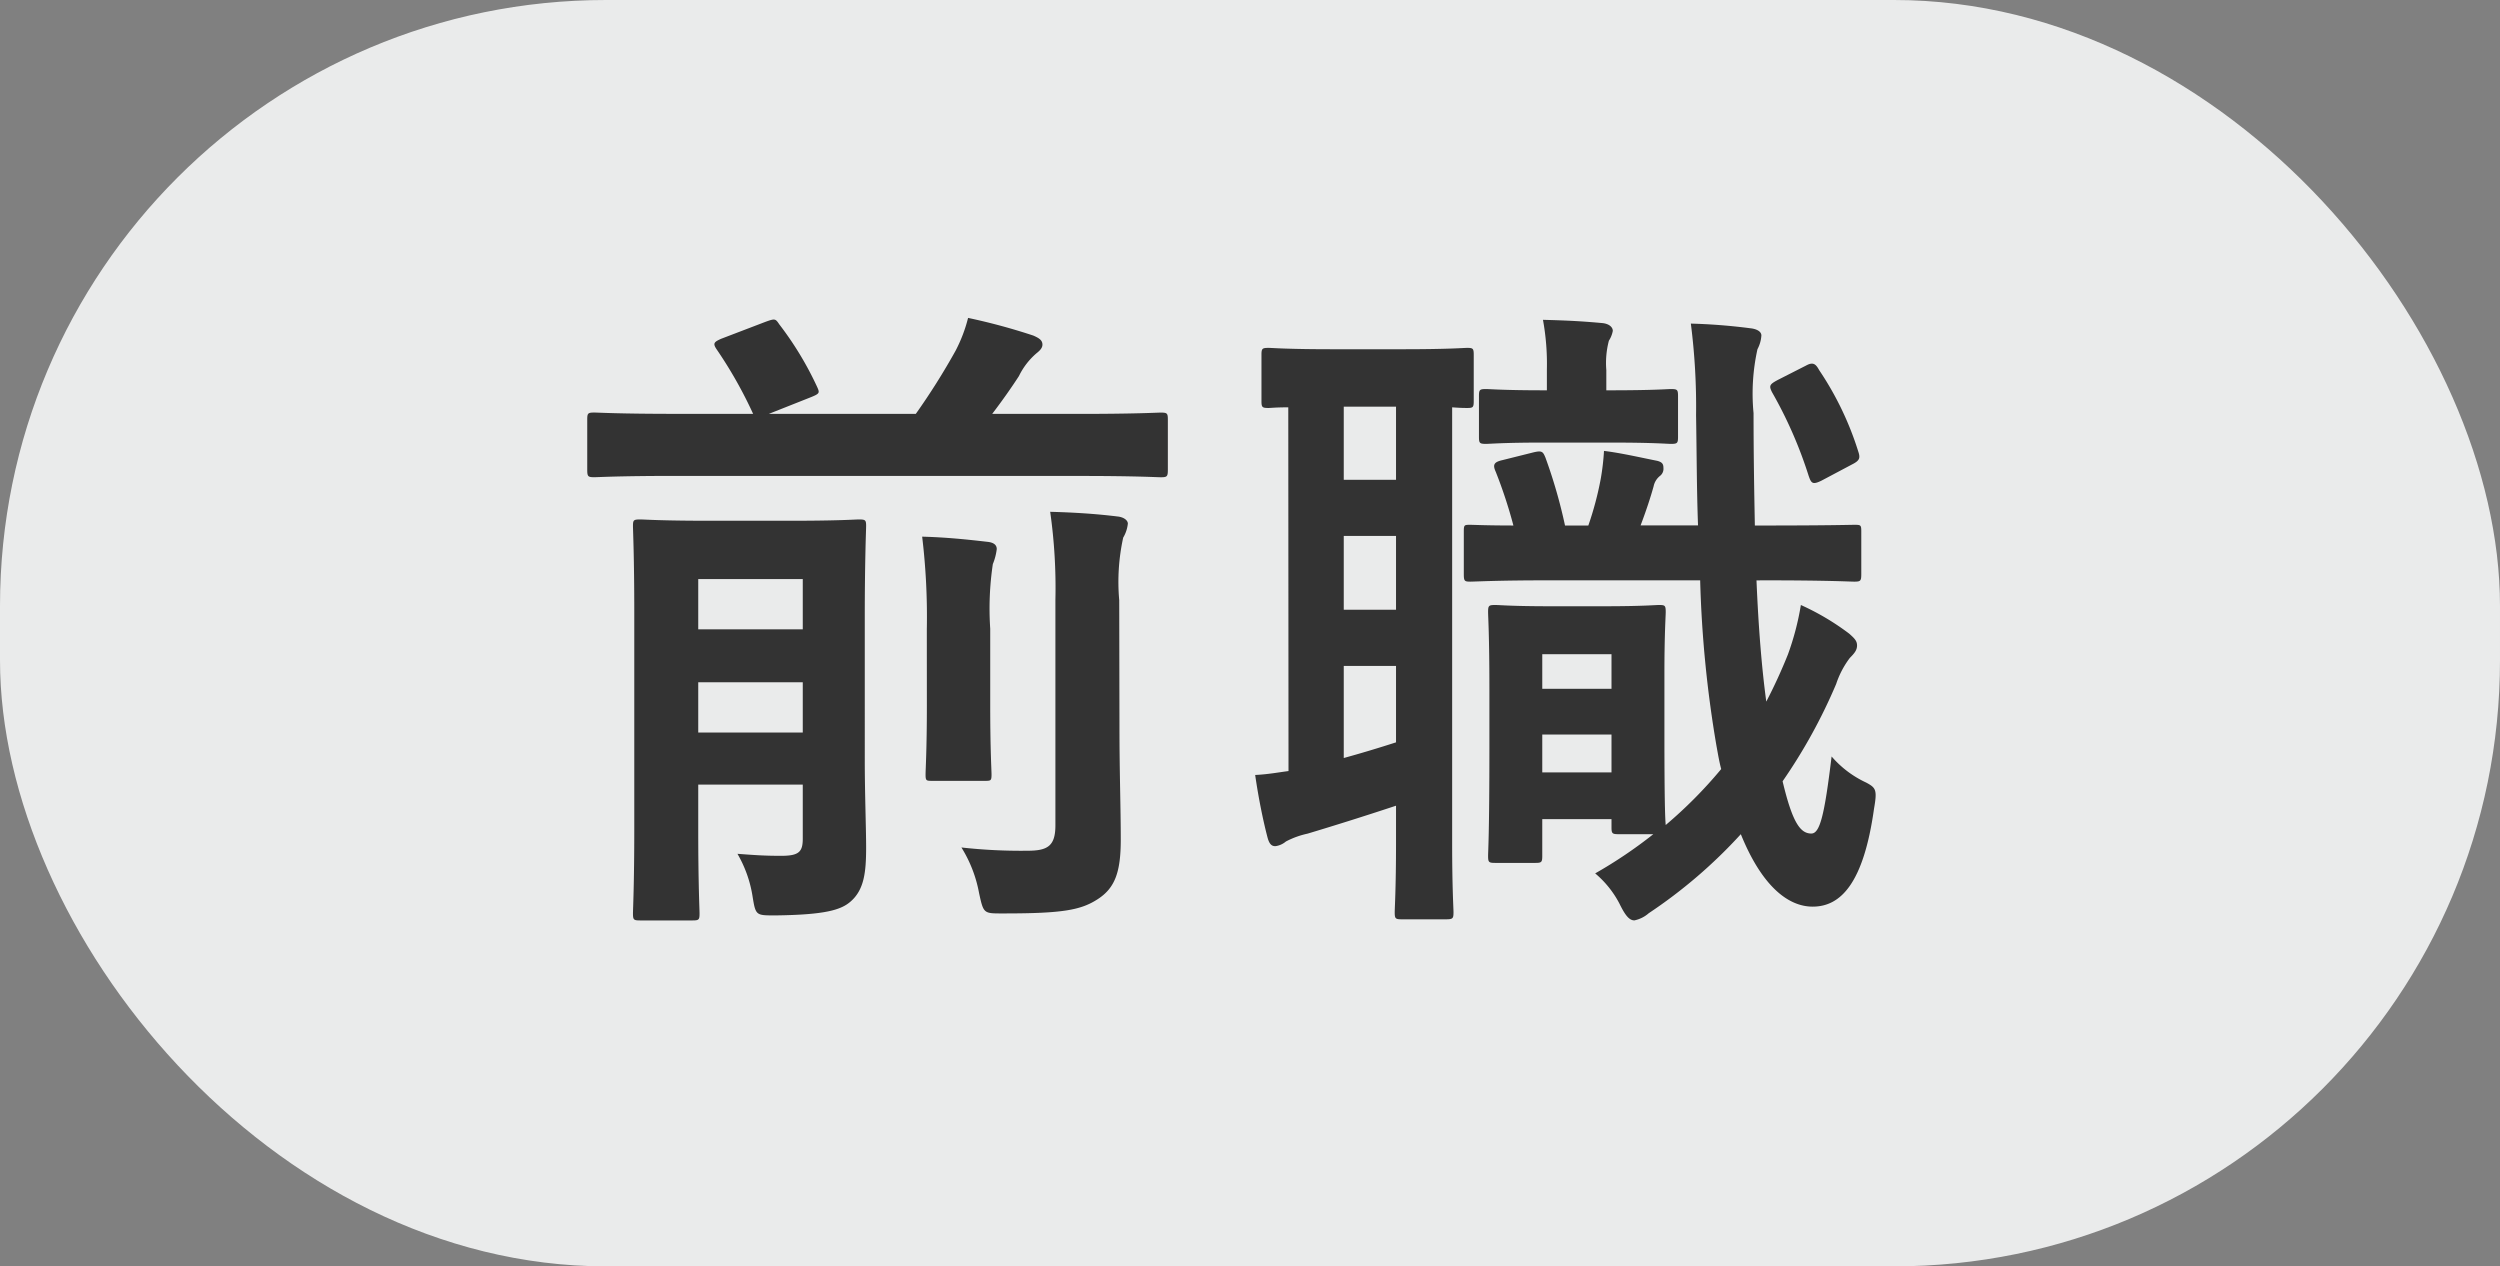
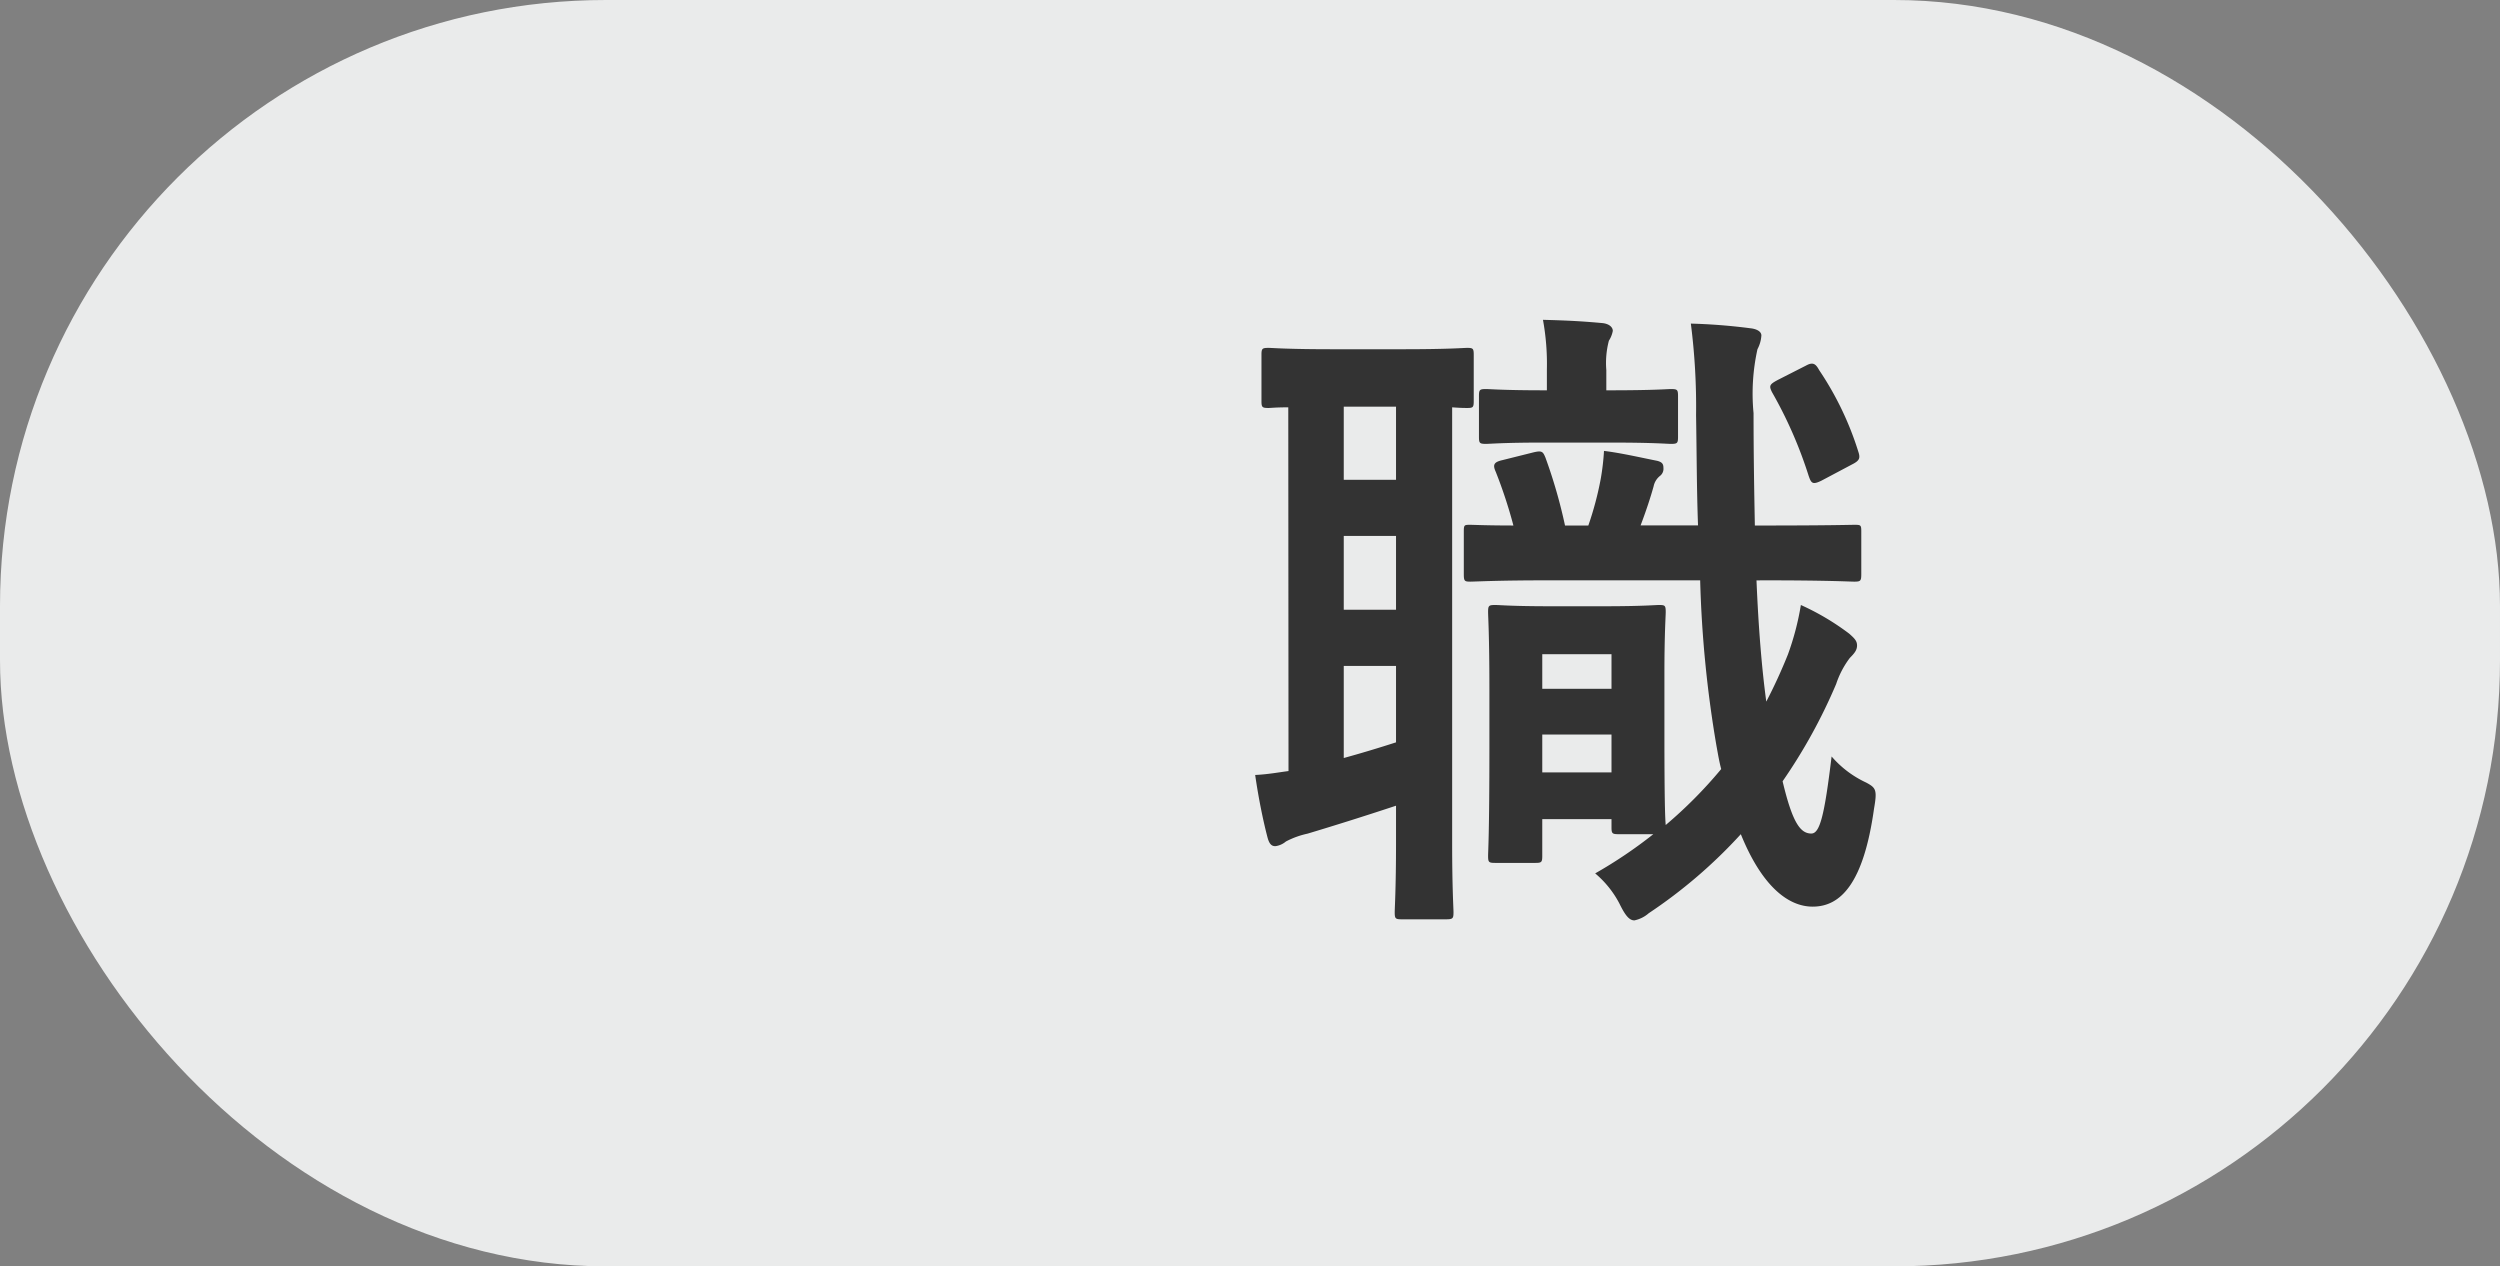
<svg xmlns="http://www.w3.org/2000/svg" width="53.624" height="27.163" viewBox="0 0 53.624 27.163">
  <rect x="0" y="0" width="53.624" height="27.163" fill="#808080" stroke="none" />
  <g id="グループ_807" data-name="グループ 807" transform="translate(-246.627 -8008.821)">
    <rect id="長方形_174" data-name="長方形 174" width="53.624" height="27.163" rx="13" transform="translate(246.627 8008.821)" fill="#eaebeb" />
    <g id="グループ_770" data-name="グループ 770" transform="translate(-4000.827)">
      <g id="グループ_769" data-name="グループ 769">
-         <path id="パス_7392" data-name="パス 7392" d="M4261.955,8019.029c-1.233,0-1.667.028-1.751.028-.14,0-.154-.014-.154-.168v-1.065c0-.14.014-.154.154-.154.084,0,.518.028,1.751.028h1.653a9.288,9.288,0,0,0-.784-1.386c-.084-.126-.056-.155.1-.225l.952-.364c.2-.071.21-.071.294.056a7.055,7.055,0,0,1,.813,1.345c.056.126.056.14-.154.224l-.883.35h3.152a14.6,14.6,0,0,0,.855-1.358,3.2,3.2,0,0,0,.266-.7,13.079,13.079,0,0,1,1.4.379c.125.055.195.1.195.195,0,.07-.055.127-.126.183a1.515,1.515,0,0,0-.378.49c-.154.238-.35.518-.574.812h1.849c1.246,0,1.681-.028,1.765-.028.14,0,.154.014.154.154v1.065c0,.154-.014.168-.154.168-.084,0-.519-.028-1.765-.028Zm4.048,6.093c0,.714.029,1.457.029,1.877,0,.532-.042.91-.337,1.163-.21.182-.56.279-1.582.294-.449,0-.449.014-.519-.421a2.612,2.612,0,0,0-.322-.9c.378.028.574.043.938.043.379,0,.463-.084.463-.366v-1.162h-2.242v.981c0,1.148.028,1.709.028,1.779,0,.14-.013.154-.154.154h-1.12c-.14,0-.154-.014-.154-.154,0-.084.028-.617.028-1.821v-4.622c0-1.205-.028-1.766-.028-1.864,0-.126.014-.14.154-.14.1,0,.434.028,1.471.028h1.765c1.036,0,1.372-.028,1.456-.028.14,0,.155.014.155.14,0,.084-.029.729-.029,1.975Zm-3.572-3.88v1.078h2.242v-1.078Zm2.242,3.291v-1.078h-2.242v1.078Zm2.661-2.213a14.406,14.406,0,0,0-.1-1.988c.505.014.924.056,1.4.111.14.014.2.071.2.155a1.219,1.219,0,0,1-.084.322,6.455,6.455,0,0,0-.056,1.387v1.652c0,.939.028,1.387.028,1.471,0,.14-.014.14-.154.14h-1.107c-.14,0-.154,0-.154-.14,0-.1.028-.532.028-1.471Zm4.132,2.074c0,1,.028,1.737.028,2.437s-.126,1.036-.49,1.274-.756.309-2.017.309c-.434,0-.434.014-.532-.435a2.8,2.8,0,0,0-.379-.98,11.522,11.522,0,0,0,1.416.07c.434,0,.6-.1.6-.547v-4.832a11.572,11.572,0,0,0-.112-1.891c.518.014.966.042,1.442.1.14.014.224.084.224.154a.741.741,0,0,1-.1.3,4.44,4.44,0,0,0-.085,1.344Z" fill="#333" />
        <path id="パス_7393" data-name="パス 7393" d="M4275.087,8017.558c-.266,0-.379.014-.421.014-.14,0-.154-.014-.154-.154v-.98c0-.141.014-.155.154-.155.084,0,.379.029,1.373.029h1.513c.981,0,1.289-.029,1.373-.029.126,0,.14.014.14.155v.98c0,.14-.014.154-.14.154-.042,0-.141,0-.323-.014v9.357c0,.952.029,1.387.029,1.471,0,.139-.014.154-.169.154h-.938c-.14,0-.154-.015-.154-.154,0-.084.028-.519.028-1.471v-.812c-.673.223-1.345.434-1.9.6a1.8,1.8,0,0,0-.462.168.441.441,0,0,1-.225.1c-.069,0-.126-.028-.168-.182-.1-.379-.2-.883-.266-1.345.28-.014.491-.055.715-.084Zm2.311,1.555v-1.569h-1.121v1.569Zm0,2.787v-1.583h-1.121v1.583Zm0,1.205h-1.121v1.975c.364-.1.729-.21,1.121-.336Zm7.732-1.835q.063,1.512.21,2.6.252-.483.463-1.008a5.822,5.822,0,0,0,.279-1.064,5.388,5.388,0,0,1,1.037.615c.112.1.168.154.168.253s-.056.168-.154.266a1.931,1.931,0,0,0-.294.56,11.617,11.617,0,0,1-1.149,2.087c.21.883.379,1.121.616,1.121.183,0,.281-.379.435-1.653a2.2,2.2,0,0,0,.742.56c.21.113.239.155.168.561-.224,1.6-.714,2.1-1.316,2.1-.532,0-1.093-.448-1.541-1.554a10.7,10.7,0,0,1-1.975,1.695.676.676,0,0,1-.308.154c-.112,0-.2-.112-.323-.365a2.14,2.14,0,0,0-.518-.643,9.84,9.84,0,0,0,1.247-.841h-.742c-.141,0-.155-.014-.155-.155v-.168h-1.485v.786c0,.139-.014.153-.153.153h-.855c-.14,0-.154-.014-.154-.153,0-.1.028-.45.028-2.327v-1.232c0-1.177-.028-1.568-.028-1.667,0-.14.014-.153.154-.153.1,0,.35.027,1.176.027h1.163c.827,0,1.079-.027,1.177-.027.126,0,.14.013.14.153,0,.084-.028.462-.028,1.331v1.275c0,1.386.014,1.821.028,1.96a9.592,9.592,0,0,0,1.19-1.2c-.042-.154-.069-.322-.1-.49a24.842,24.842,0,0,1-.351-3.558h-3.277c-1.079,0-1.555.028-1.654.028-.126,0-.139-.014-.139-.168v-.911c0-.14.013-.14.139-.14.071,0,.365.015.925.015a10.161,10.161,0,0,0-.378-1.15c-.07-.153-.042-.21.14-.252l.672-.168c.182-.042.2-.013.253.113a10.972,10.972,0,0,1,.42,1.457h.5a6.873,6.873,0,0,0,.266-1,5.116,5.116,0,0,0,.07-.6c.364.043.841.154,1.135.211.112.027.14.069.14.153a.193.193,0,0,1-.07.169.381.381,0,0,0-.14.224c-.07.252-.168.546-.28.841h1.232c-.028-.743-.028-1.528-.042-2.367a14.042,14.042,0,0,0-.112-1.962,12.4,12.4,0,0,1,1.275.1c.14.014.238.071.238.155a.723.723,0,0,1-.084.294,4.394,4.394,0,0,0-.084,1.372c0,.869.014,1.681.028,2.41h.21c1.359,0,1.835-.015,1.919-.015.14,0,.154,0,.154.14v.911c0,.154-.014.168-.154.168-.084,0-.56-.028-1.919-.028Zm-4.566-2.956c-.855,0-1.149.028-1.233.028-.14,0-.154-.014-.154-.154v-.868c0-.14.014-.154.154-.154.084,0,.378.027,1.233.027h.07v-.447a5.262,5.262,0,0,0-.084-1.065c.518.014.812.028,1.274.07.14.014.224.084.224.168a.589.589,0,0,1-.084.21,1.876,1.876,0,0,0-.055.631v.433h.084c.938,0,1.218-.027,1.3-.027.14,0,.154.014.154.154v.868c0,.14-.014.154-.154.154-.084,0-.364-.028-1.3-.028Zm-.029,4.539v.743h1.485v-.743Zm1.485,2.536v-.813h-1.485v.813Zm4.175-8.728c.153-.084.21-.028.28.1a6.686,6.686,0,0,1,.84,1.751c.042.126.028.181-.1.252l-.686.364c-.2.1-.225.056-.28-.1a9.233,9.233,0,0,0-.785-1.793c-.07-.14-.056-.169.126-.266Z" fill="#333" />
      </g>
    </g>
  </g>
</svg>